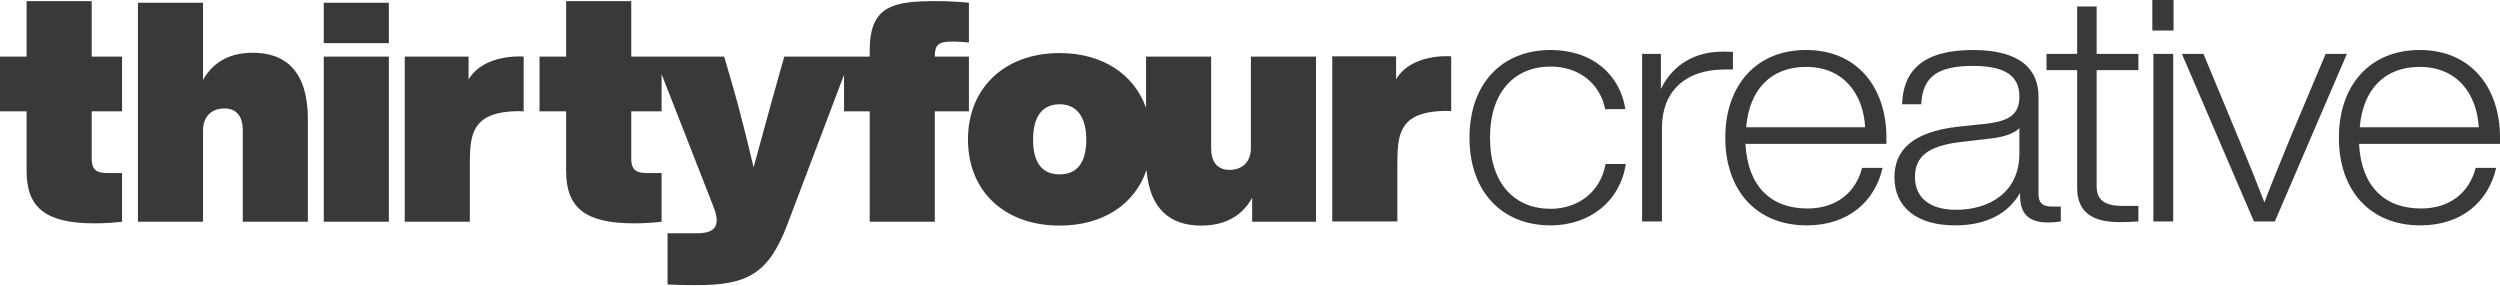
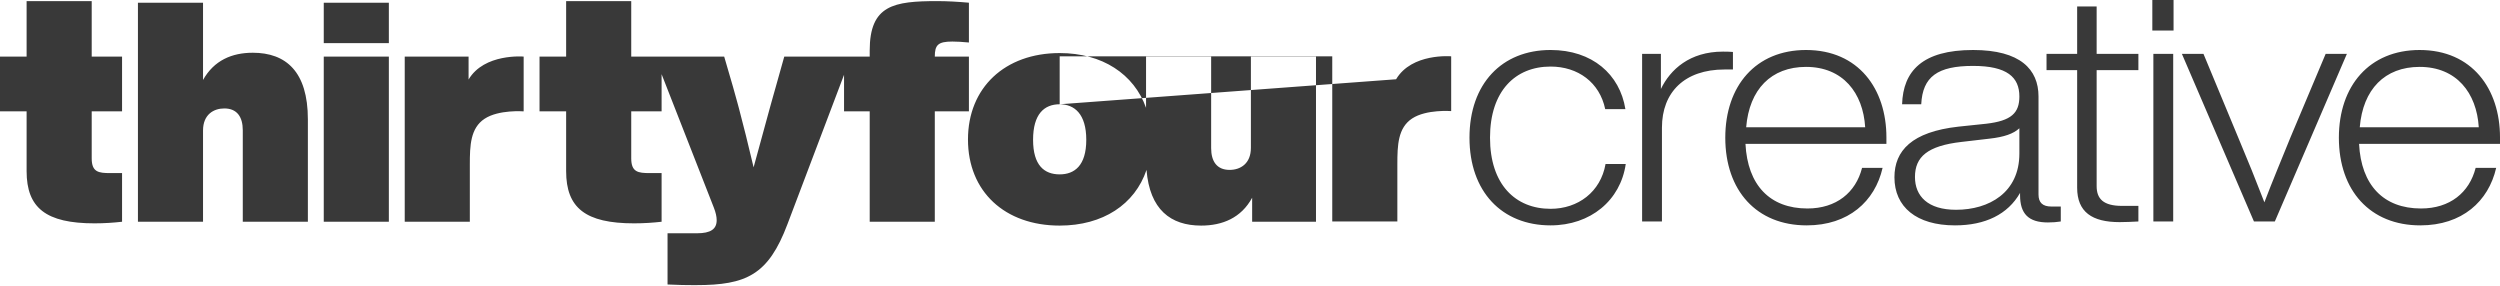
<svg xmlns="http://www.w3.org/2000/svg" width="288" height="33" viewBox="0 0 288 33" fill="none">
-   <path fill-rule="evenodd" clip-rule="evenodd" d="M10.564 0.127H3.065V6.519H7.62939e-05V12.828H3.065V19.719C3.065 23.959 5.3 25.729 10.888 25.729C12.042 25.729 13.088 25.655 14.061 25.545V19.94H12.691C11.357 19.94 10.564 19.83 10.564 18.244V12.828H14.061V6.519H10.564V0.127ZM29.122 6.076C26.707 6.076 24.651 6.961 23.389 9.21V0.312H15.89V25.545H23.389V15.036C23.389 13.193 24.615 12.492 25.841 12.492C27.319 12.492 27.968 13.488 27.968 14.999V25.545H35.467V13.746C35.467 8.252 32.944 6.076 29.122 6.076ZM37.297 4.97H44.796V0.312H37.297V4.97ZM37.297 25.545H44.796V6.519H37.297V25.545ZM53.98 9.162V6.519H46.625V25.545H54.124V18.949C54.124 16.759 54.191 14.757 55.826 13.681C57.461 12.605 60.325 12.829 60.325 12.829V6.519C60.325 6.519 55.777 6.12 53.98 9.162ZM72.718 0.128V6.519H83.426L84.436 9.985C84.62 10.632 84.793 11.256 84.962 11.877L85.13 12.5C85.657 14.473 86.156 16.5 86.815 19.277C86.935 18.839 87.05 18.419 87.16 18.015L87.376 17.228C87.864 15.437 88.267 13.953 88.669 12.5L88.842 11.877L89.016 11.254C89.133 10.837 89.252 10.416 89.375 9.985L90.348 6.519H100.19V5.819C100.19 0.582 102.967 0.128 107.978 0.128C109.096 0.128 110.393 0.201 111.619 0.312V4.896C110.862 4.823 110.213 4.786 109.709 4.786C108.05 4.786 107.689 5.191 107.689 6.519H111.619V12.828H107.689V25.545H100.19V12.828H97.234V8.615L90.709 25.84C88.51 31.666 85.986 32.846 80.181 32.846L79.841 32.846C79.083 32.845 78.182 32.836 76.901 32.772V26.873H80.289C81.876 26.873 82.561 26.393 82.561 25.361C82.561 24.955 82.453 24.476 82.236 23.923L76.216 8.545V12.828H72.718V18.244C72.718 19.83 73.512 19.94 74.846 19.94H76.216V25.545C75.242 25.655 74.197 25.729 73.043 25.729C67.455 25.729 65.219 23.959 65.219 19.719V12.828H62.154V6.519H65.219V0.128H72.718ZM122.074 6.113C126.986 6.113 130.642 8.534 132.025 12.422V6.519H139.524V17.064C139.524 18.576 140.173 19.572 141.651 19.572C142.877 19.572 144.103 18.871 144.103 17.027V6.519H151.602V25.545H144.247V22.78C142.985 25.103 140.822 25.988 138.37 25.988C134.856 25.988 132.445 24.14 132.079 19.572C130.739 23.549 127.051 25.988 122.074 25.988C115.765 25.988 111.511 22.079 111.511 16.069C111.511 10.096 115.765 6.113 122.074 6.113ZM122.074 12.012C120.307 12.012 119.01 13.119 119.01 16.106C119.01 19.055 120.307 20.088 122.074 20.088C123.769 20.088 125.139 19.092 125.139 16.106C125.139 13.119 123.769 12.012 122.074 12.012ZM160.831 9.131V6.488H153.476V25.514H160.975V18.918C160.975 16.728 161.042 14.726 162.677 13.65C164.312 12.574 167.176 12.798 167.176 12.798V6.488C167.176 6.488 162.628 6.089 160.831 9.131ZM178.625 24.055C174.576 24.055 171.65 21.249 171.65 15.861C171.65 10.474 174.576 7.668 178.625 7.668C181.792 7.668 184.278 9.501 184.92 12.569H187.245C186.603 8.566 183.436 5.759 178.625 5.759C173.012 5.759 169.284 9.651 169.284 15.861C169.284 22.072 173.012 25.963 178.625 25.963C183.236 25.963 186.684 23.082 187.285 18.892H184.959C184.398 22.109 181.792 24.055 178.625 24.055ZM208.054 5.76C214.107 5.76 217.315 10.249 217.315 15.824V16.572H201.078C201.319 21.324 203.885 24.018 208.214 24.018C211.542 24.018 213.787 22.184 214.509 19.341H216.874C215.992 23.195 212.945 25.963 208.134 25.963C202.361 25.963 198.753 21.96 198.753 15.861C198.753 9.875 202.281 5.76 208.054 5.76ZM198.471 5.947C198.832 5.947 199.194 5.947 199.635 5.984V8.005H198.672C194.062 8.005 191.456 10.623 191.456 14.702V25.514H189.171V6.209H191.336V10.25C192.418 8.005 194.663 5.947 198.471 5.947ZM208.054 7.706C204.045 7.706 201.519 10.287 201.158 14.664H214.869C214.629 10.698 212.304 7.706 208.054 7.706ZM227.299 5.76C232.751 5.76 234.836 8.005 234.836 11.11V22.409C234.836 23.344 235.318 23.793 236.32 23.793H237.402V25.514C236.961 25.589 236.44 25.626 235.919 25.626C233.674 25.626 232.711 24.616 232.711 22.484V22.222C231.308 24.691 228.702 25.963 225.214 25.963C220.764 25.963 218.239 23.83 218.239 20.426C218.239 17.358 220.244 15.188 225.616 14.589L228.823 14.253C231.709 13.916 232.632 13.018 232.632 11.11C232.632 8.902 231.228 7.593 227.299 7.593C223.21 7.593 221.486 8.828 221.326 12.008H219.121C219.241 8.192 221.446 5.76 227.299 5.76ZM241.533 0.746V6.209H246.343V8.079H241.533V21.436C241.533 22.895 242.294 23.718 244.459 23.718H246.343V25.514C245.622 25.551 244.861 25.589 244.179 25.589C241.012 25.589 239.288 24.429 239.288 21.623V8.079H235.76V6.209H239.288V0.746H241.533ZM232.632 14.776C231.95 15.412 230.867 15.787 229.184 15.974L225.976 16.348C222.047 16.796 220.604 18.069 220.604 20.389C220.604 22.596 222.087 24.167 225.335 24.167C229.144 24.167 232.632 22.184 232.632 17.694V14.776ZM247.948 3.515H250.394V-0.001H247.948V3.515ZM248.068 25.514H250.353V6.209H248.068V25.514ZM278.74 5.76C284.793 5.76 288 10.249 288 15.824V16.572H271.764C272.004 21.324 274.57 24.018 278.899 24.018C282.227 24.018 284.473 22.184 285.194 19.341H287.559C286.677 23.195 283.631 25.963 278.82 25.963C273.046 25.963 269.438 21.96 269.438 15.861C269.438 9.875 272.967 5.76 278.74 5.76ZM253.842 6.209L257.851 15.861C258.893 18.331 259.936 20.912 260.858 23.307C261.78 20.875 262.863 18.293 263.864 15.824L267.914 6.209H270.359L262.06 25.514H259.655L251.356 6.209H253.842ZM278.74 7.706C274.73 7.706 272.205 10.287 271.844 14.664H285.555C285.314 10.698 282.989 7.706 278.74 7.706Z" fill="#393939" />
+   <path fill-rule="evenodd" clip-rule="evenodd" d="M10.564 0.127H3.065V6.519H7.62939e-05V12.828H3.065V19.719C3.065 23.959 5.3 25.729 10.888 25.729C12.042 25.729 13.088 25.655 14.061 25.545V19.94H12.691C11.357 19.94 10.564 19.83 10.564 18.244V12.828H14.061V6.519H10.564V0.127ZM29.122 6.076C26.707 6.076 24.651 6.961 23.389 9.21V0.312H15.89V25.545H23.389V15.036C23.389 13.193 24.615 12.492 25.841 12.492C27.319 12.492 27.968 13.488 27.968 14.999V25.545H35.467V13.746C35.467 8.252 32.944 6.076 29.122 6.076ZM37.297 4.97H44.796V0.312H37.297V4.97ZM37.297 25.545H44.796V6.519H37.297V25.545ZM53.98 9.162V6.519H46.625V25.545H54.124V18.949C54.124 16.759 54.191 14.757 55.826 13.681C57.461 12.605 60.325 12.829 60.325 12.829V6.519C60.325 6.519 55.777 6.12 53.98 9.162ZM72.718 0.128V6.519H83.426L84.436 9.985C84.62 10.632 84.793 11.256 84.962 11.877L85.13 12.5C85.657 14.473 86.156 16.5 86.815 19.277C86.935 18.839 87.05 18.419 87.16 18.015L87.376 17.228C87.864 15.437 88.267 13.953 88.669 12.5L88.842 11.877L89.016 11.254C89.133 10.837 89.252 10.416 89.375 9.985L90.348 6.519H100.19V5.819C100.19 0.582 102.967 0.128 107.978 0.128C109.096 0.128 110.393 0.201 111.619 0.312V4.896C110.862 4.823 110.213 4.786 109.709 4.786C108.05 4.786 107.689 5.191 107.689 6.519H111.619V12.828H107.689V25.545H100.19V12.828H97.234V8.615L90.709 25.84C88.51 31.666 85.986 32.846 80.181 32.846L79.841 32.846C79.083 32.845 78.182 32.836 76.901 32.772V26.873H80.289C81.876 26.873 82.561 26.393 82.561 25.361C82.561 24.955 82.453 24.476 82.236 23.923L76.216 8.545V12.828H72.718V18.244C72.718 19.83 73.512 19.94 74.846 19.94H76.216V25.545C75.242 25.655 74.197 25.729 73.043 25.729C67.455 25.729 65.219 23.959 65.219 19.719V12.828H62.154V6.519H65.219V0.128H72.718ZM122.074 6.113C126.986 6.113 130.642 8.534 132.025 12.422V6.519H139.524V17.064C139.524 18.576 140.173 19.572 141.651 19.572C142.877 19.572 144.103 18.871 144.103 17.027V6.519H151.602V25.545H144.247V22.78C142.985 25.103 140.822 25.988 138.37 25.988C134.856 25.988 132.445 24.14 132.079 19.572C130.739 23.549 127.051 25.988 122.074 25.988C115.765 25.988 111.511 22.079 111.511 16.069C111.511 10.096 115.765 6.113 122.074 6.113ZM122.074 12.012C120.307 12.012 119.01 13.119 119.01 16.106C119.01 19.055 120.307 20.088 122.074 20.088C123.769 20.088 125.139 19.092 125.139 16.106C125.139 13.119 123.769 12.012 122.074 12.012ZV6.488H153.476V25.514H160.975V18.918C160.975 16.728 161.042 14.726 162.677 13.65C164.312 12.574 167.176 12.798 167.176 12.798V6.488C167.176 6.488 162.628 6.089 160.831 9.131ZM178.625 24.055C174.576 24.055 171.65 21.249 171.65 15.861C171.65 10.474 174.576 7.668 178.625 7.668C181.792 7.668 184.278 9.501 184.92 12.569H187.245C186.603 8.566 183.436 5.759 178.625 5.759C173.012 5.759 169.284 9.651 169.284 15.861C169.284 22.072 173.012 25.963 178.625 25.963C183.236 25.963 186.684 23.082 187.285 18.892H184.959C184.398 22.109 181.792 24.055 178.625 24.055ZM208.054 5.76C214.107 5.76 217.315 10.249 217.315 15.824V16.572H201.078C201.319 21.324 203.885 24.018 208.214 24.018C211.542 24.018 213.787 22.184 214.509 19.341H216.874C215.992 23.195 212.945 25.963 208.134 25.963C202.361 25.963 198.753 21.96 198.753 15.861C198.753 9.875 202.281 5.76 208.054 5.76ZM198.471 5.947C198.832 5.947 199.194 5.947 199.635 5.984V8.005H198.672C194.062 8.005 191.456 10.623 191.456 14.702V25.514H189.171V6.209H191.336V10.25C192.418 8.005 194.663 5.947 198.471 5.947ZM208.054 7.706C204.045 7.706 201.519 10.287 201.158 14.664H214.869C214.629 10.698 212.304 7.706 208.054 7.706ZM227.299 5.76C232.751 5.76 234.836 8.005 234.836 11.11V22.409C234.836 23.344 235.318 23.793 236.32 23.793H237.402V25.514C236.961 25.589 236.44 25.626 235.919 25.626C233.674 25.626 232.711 24.616 232.711 22.484V22.222C231.308 24.691 228.702 25.963 225.214 25.963C220.764 25.963 218.239 23.83 218.239 20.426C218.239 17.358 220.244 15.188 225.616 14.589L228.823 14.253C231.709 13.916 232.632 13.018 232.632 11.11C232.632 8.902 231.228 7.593 227.299 7.593C223.21 7.593 221.486 8.828 221.326 12.008H219.121C219.241 8.192 221.446 5.76 227.299 5.76ZM241.533 0.746V6.209H246.343V8.079H241.533V21.436C241.533 22.895 242.294 23.718 244.459 23.718H246.343V25.514C245.622 25.551 244.861 25.589 244.179 25.589C241.012 25.589 239.288 24.429 239.288 21.623V8.079H235.76V6.209H239.288V0.746H241.533ZM232.632 14.776C231.95 15.412 230.867 15.787 229.184 15.974L225.976 16.348C222.047 16.796 220.604 18.069 220.604 20.389C220.604 22.596 222.087 24.167 225.335 24.167C229.144 24.167 232.632 22.184 232.632 17.694V14.776ZM247.948 3.515H250.394V-0.001H247.948V3.515ZM248.068 25.514H250.353V6.209H248.068V25.514ZM278.74 5.76C284.793 5.76 288 10.249 288 15.824V16.572H271.764C272.004 21.324 274.57 24.018 278.899 24.018C282.227 24.018 284.473 22.184 285.194 19.341H287.559C286.677 23.195 283.631 25.963 278.82 25.963C273.046 25.963 269.438 21.96 269.438 15.861C269.438 9.875 272.967 5.76 278.74 5.76ZM253.842 6.209L257.851 15.861C258.893 18.331 259.936 20.912 260.858 23.307C261.78 20.875 262.863 18.293 263.864 15.824L267.914 6.209H270.359L262.06 25.514H259.655L251.356 6.209H253.842ZM278.74 7.706C274.73 7.706 272.205 10.287 271.844 14.664H285.555C285.314 10.698 282.989 7.706 278.74 7.706Z" fill="#393939" />
</svg>